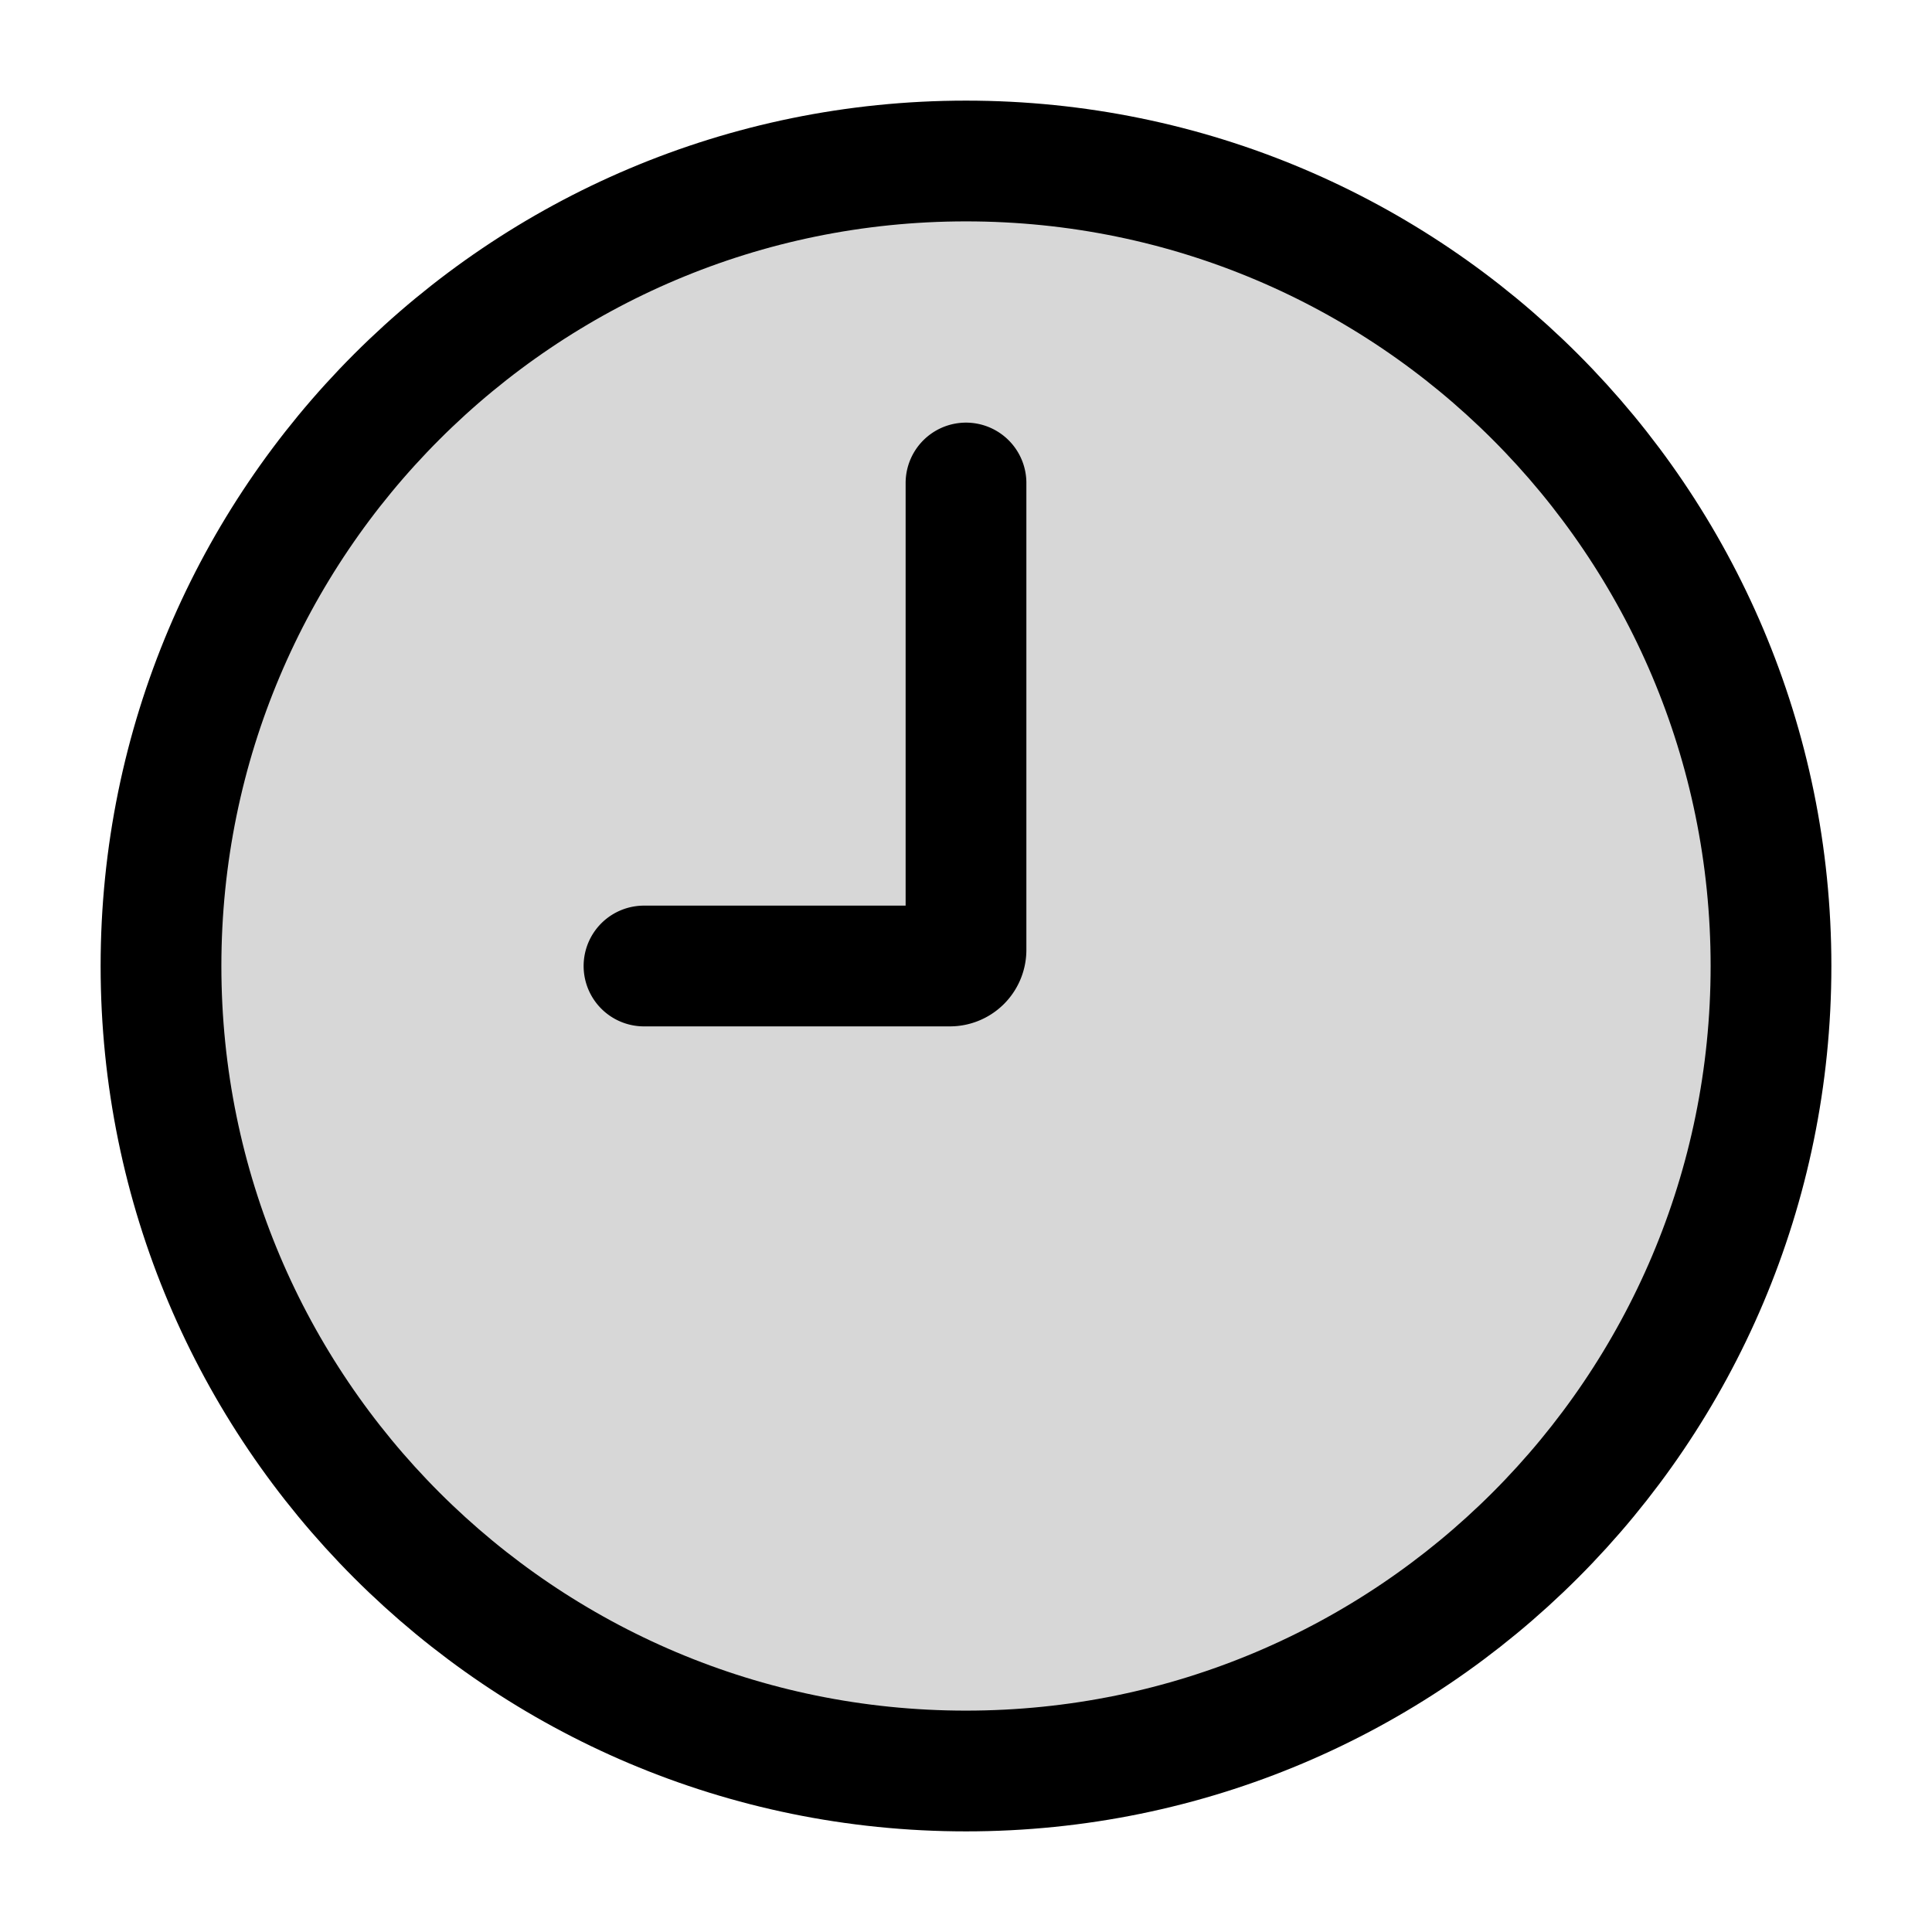
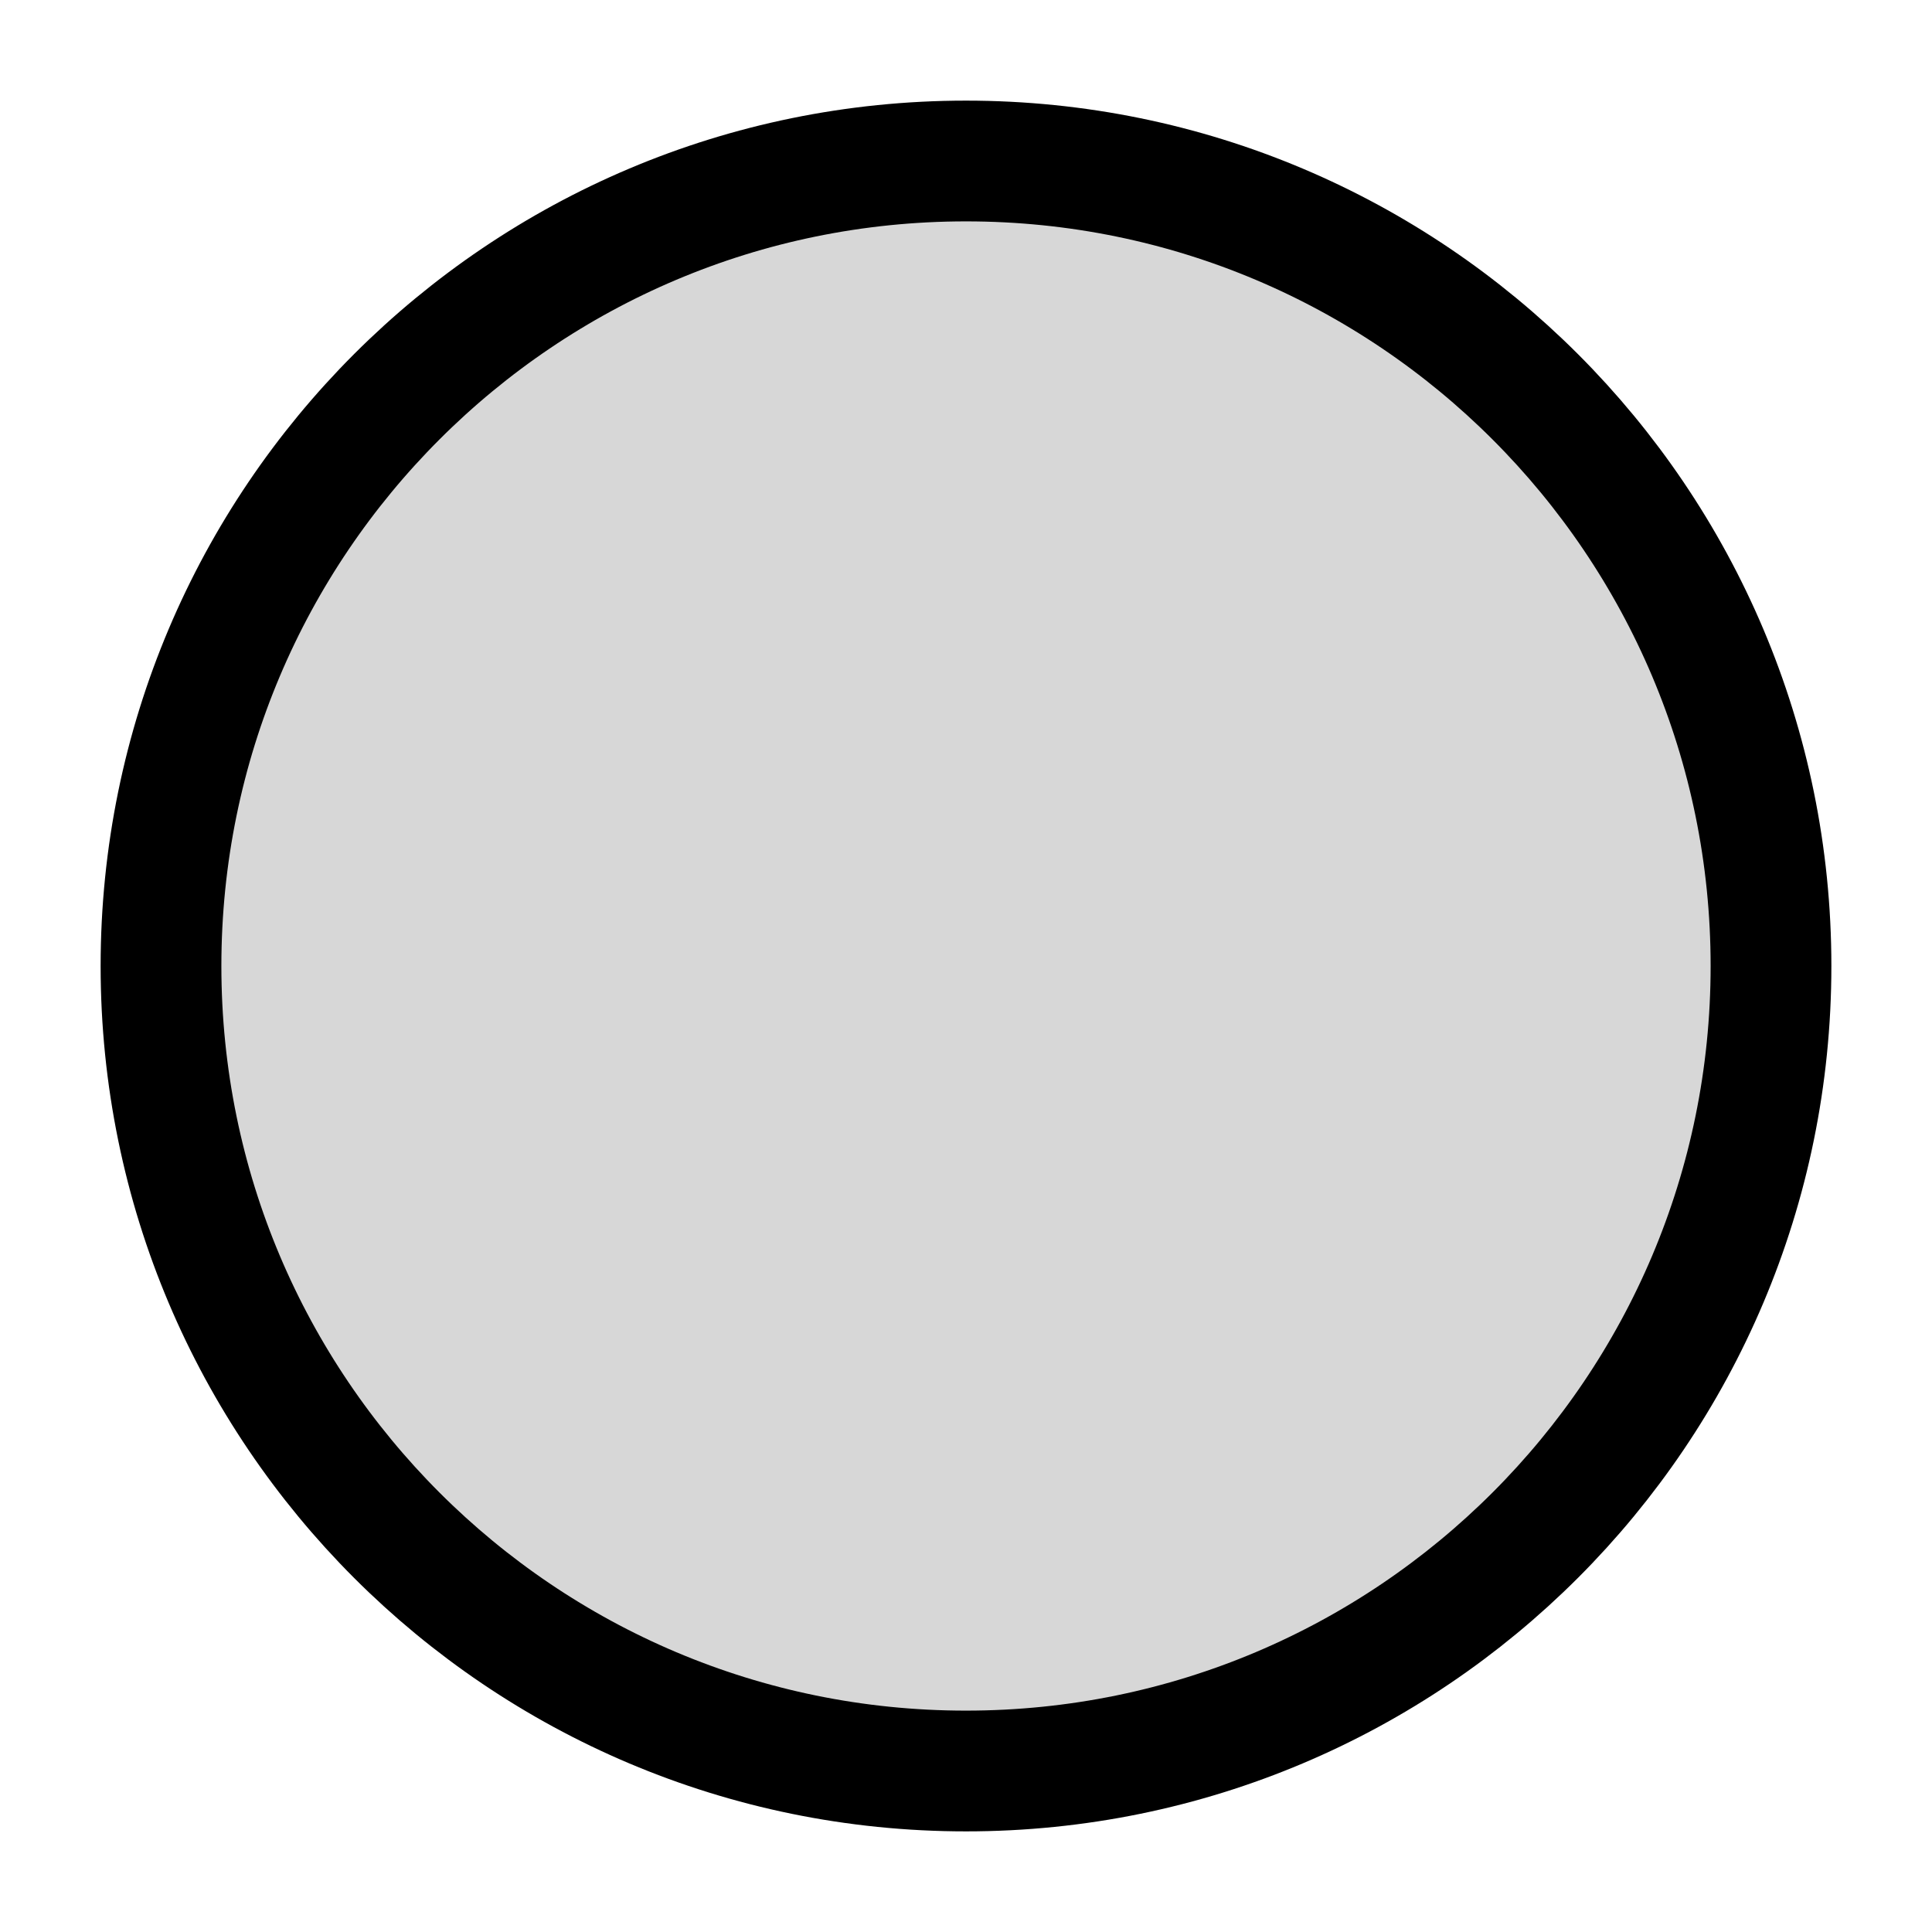
<svg xmlns="http://www.w3.org/2000/svg" width="800px" height="800px" viewBox="0 0 24 24" fill="none">
  <path d="M12 22c5.523 0 10-4.477 10-10S17.523 2 12 2 2 6.477 2 12s4.477 10 10 10Z" fill="#000000" fill-opacity=".16" stroke="#000000" stroke-width="1.5" stroke-miterlimit="10" />
-   <path d="M12 6v5.8a.2.2 0 0 1-.2.2H8" stroke="#000000" stroke-width="1.5" stroke-miterlimit="10" stroke-linecap="round" />
</svg>